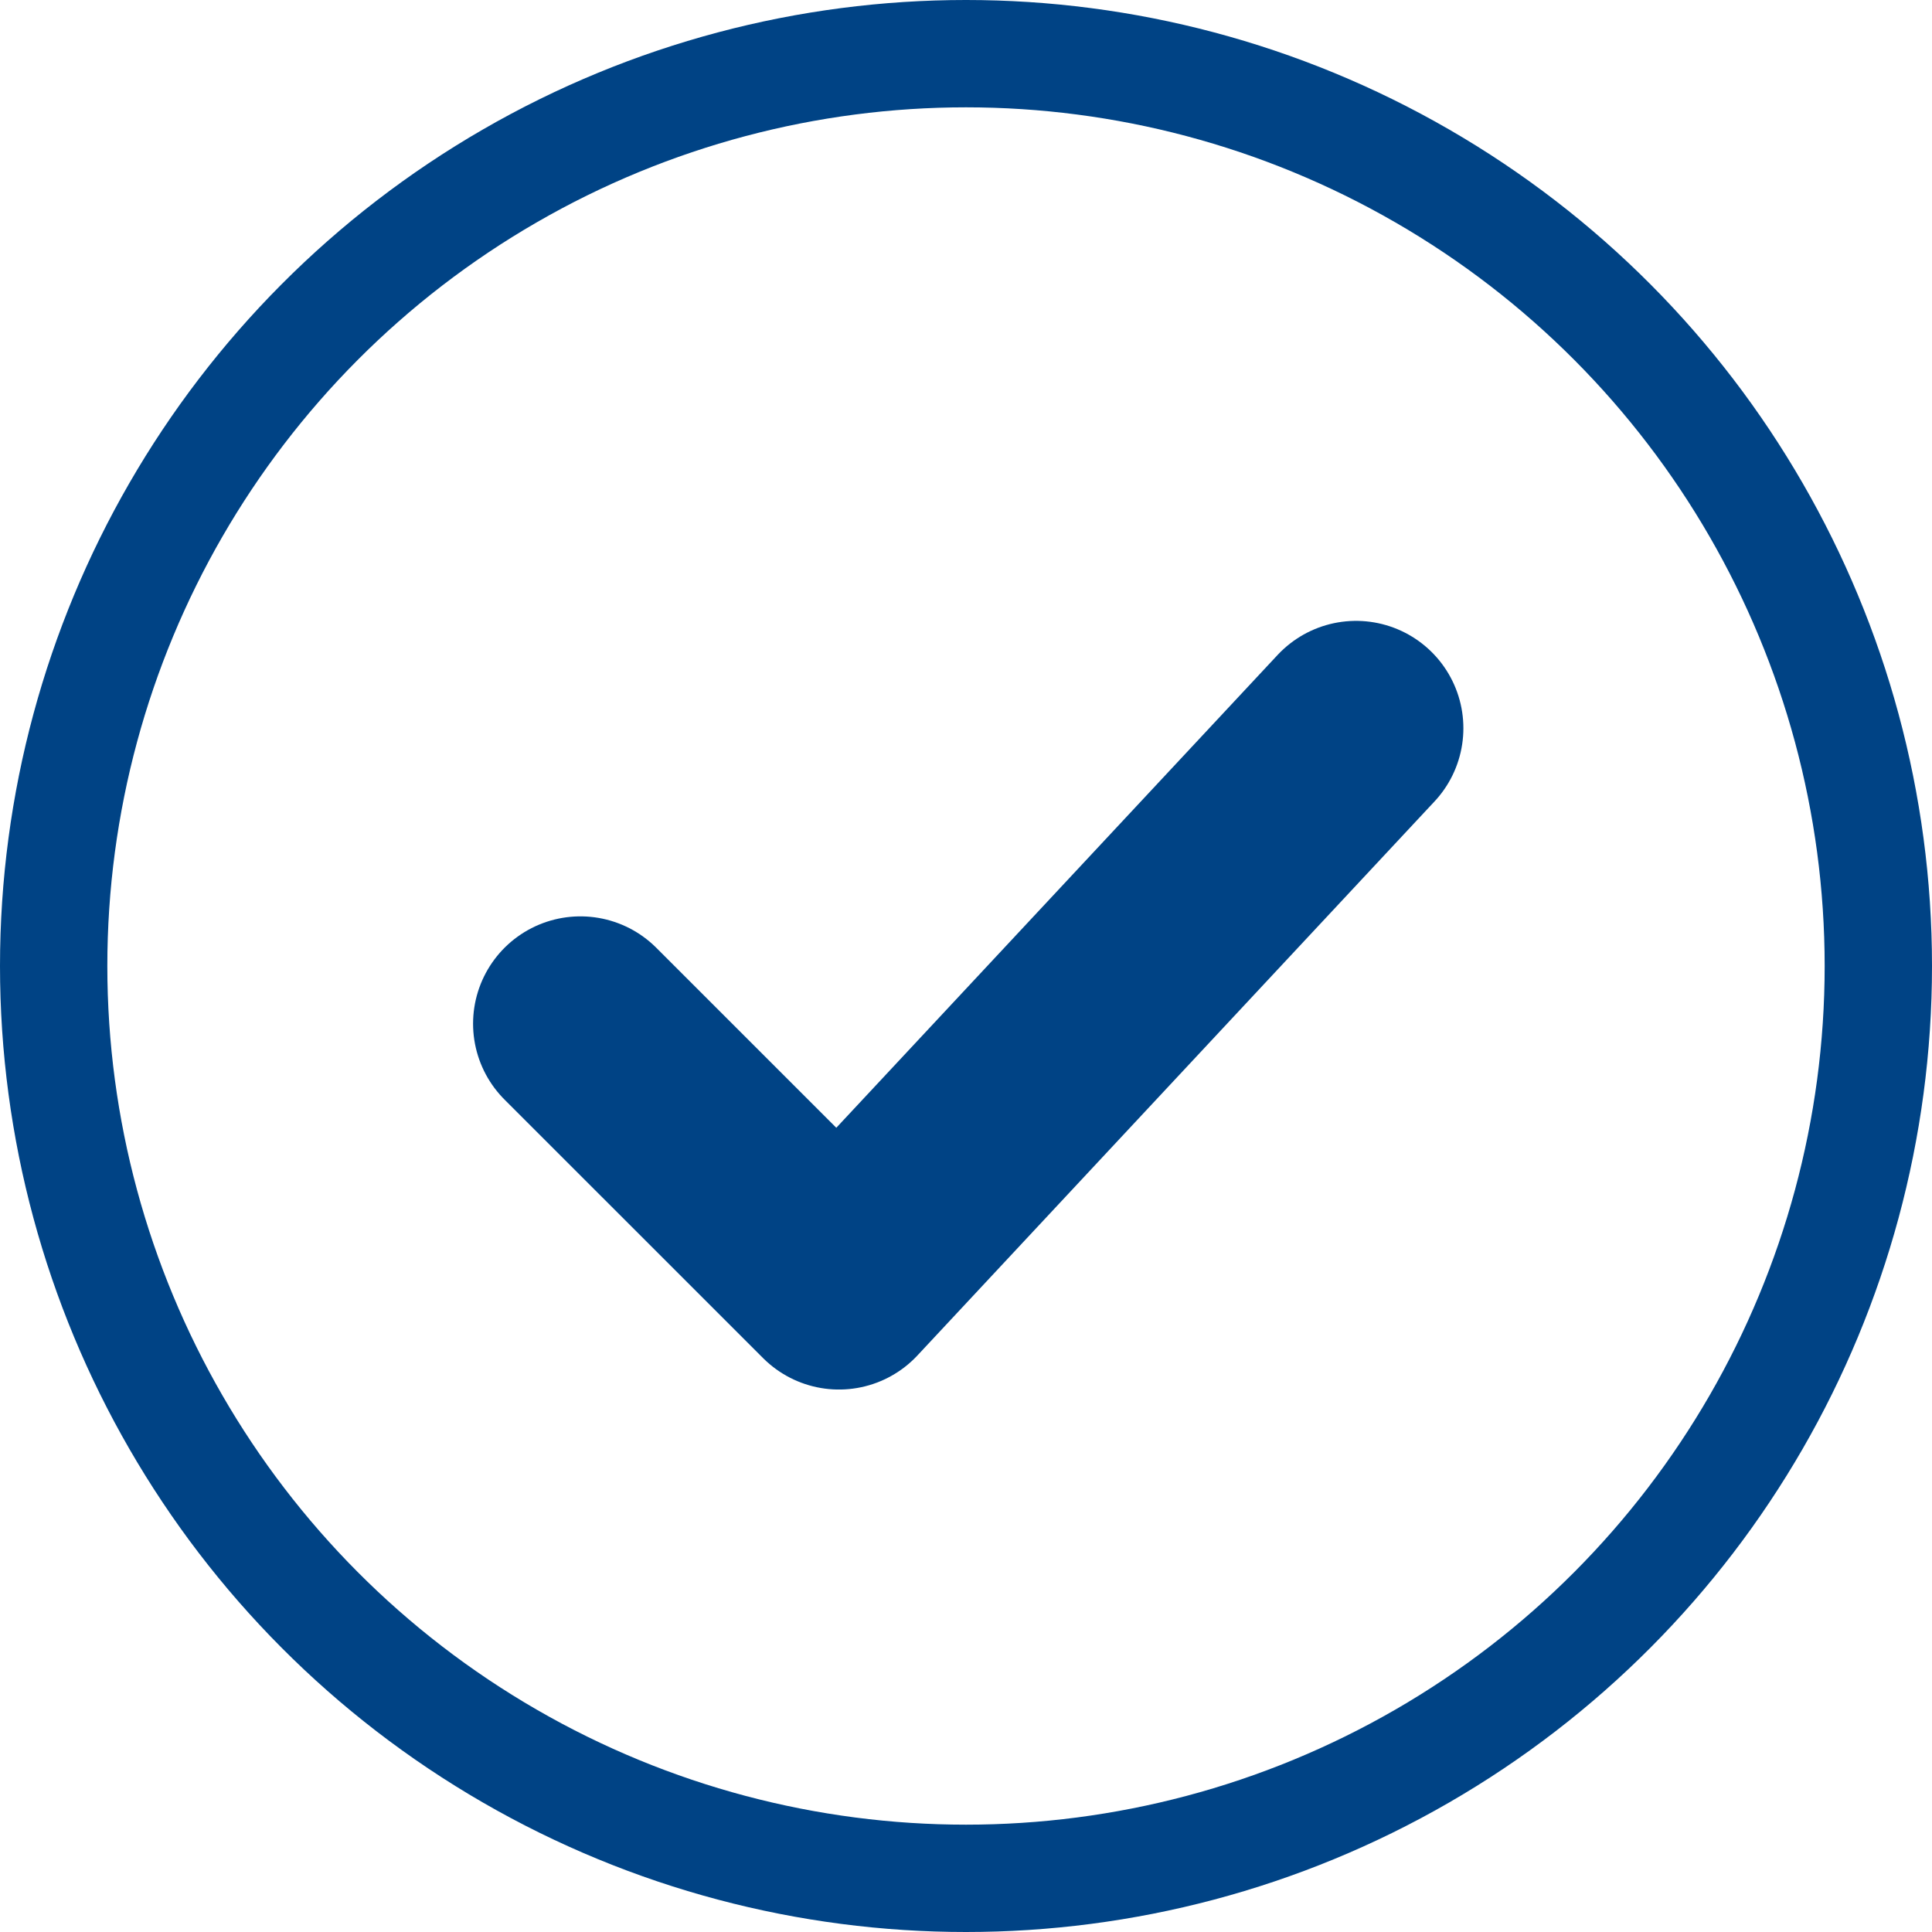
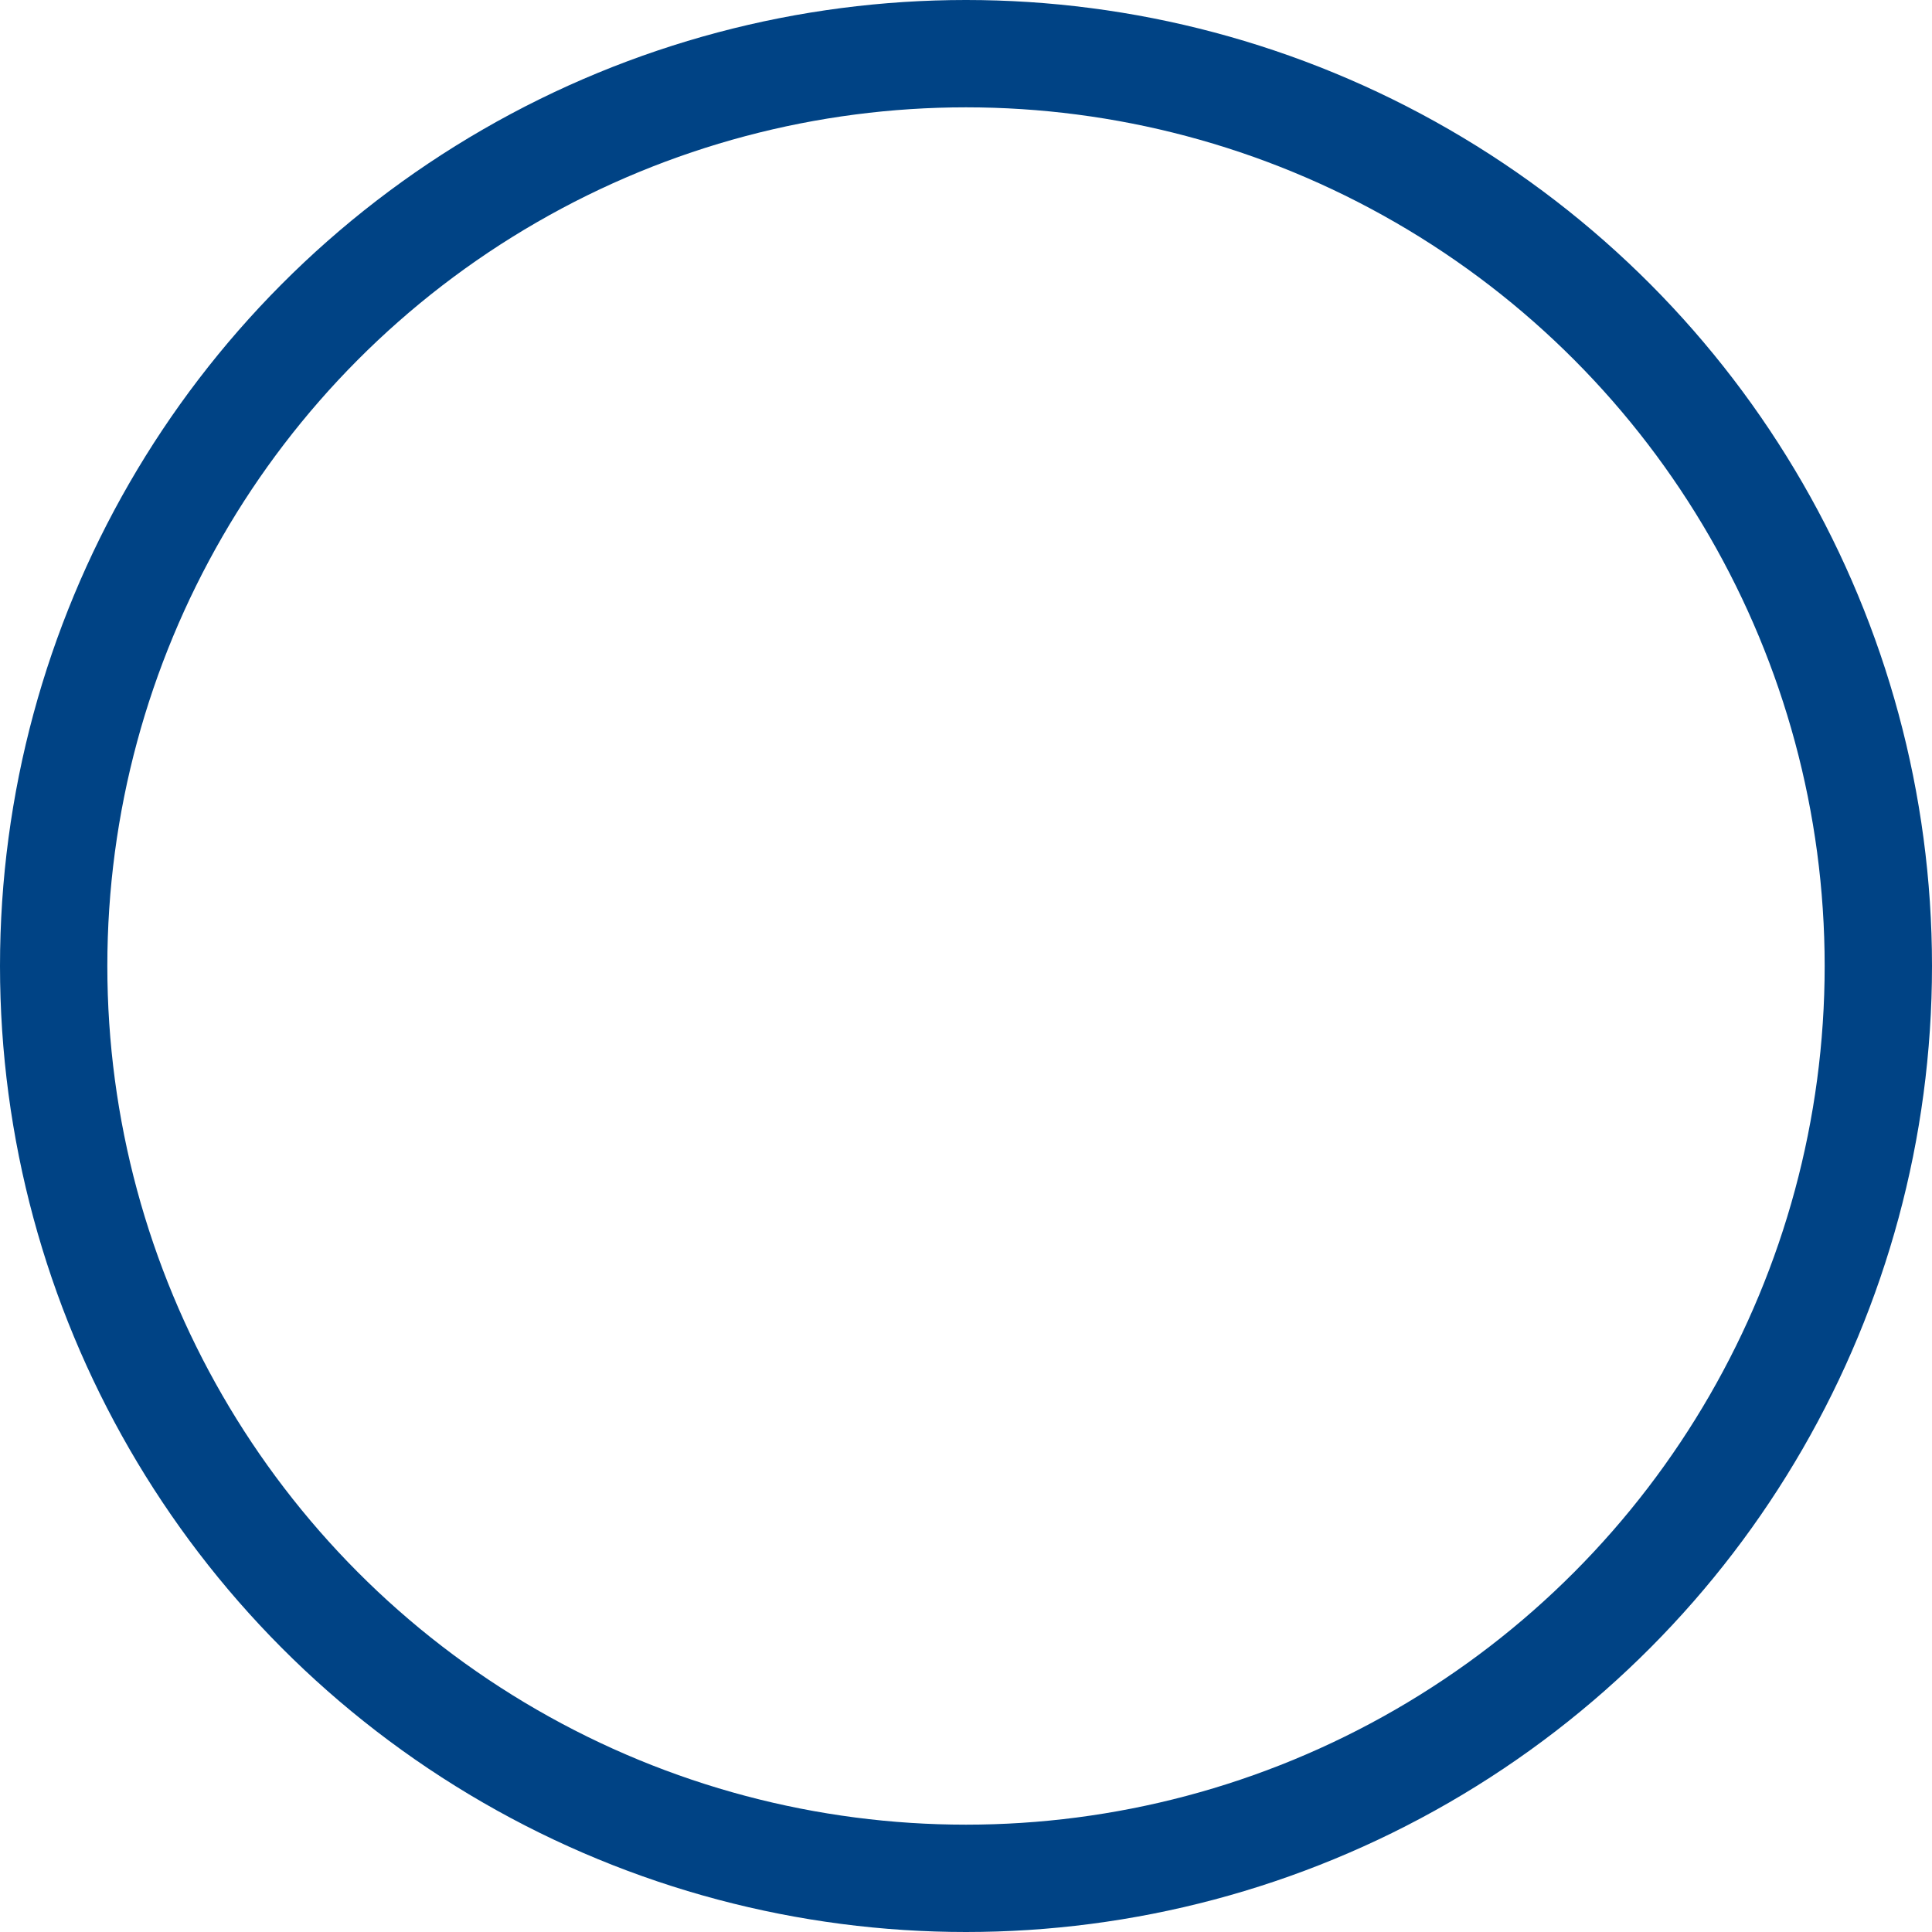
<svg xmlns="http://www.w3.org/2000/svg" width="36" height="36" viewBox="0 0 36 36" fill="none">
  <circle cx="18" cy="18" r="17" stroke="#004385" stroke-width="2" />
-   <path d="M10.815 19.075L15.633 23.892L25.268 13.569" stroke="#004385" stroke-width="4" stroke-linecap="round" stroke-linejoin="round" />
</svg>